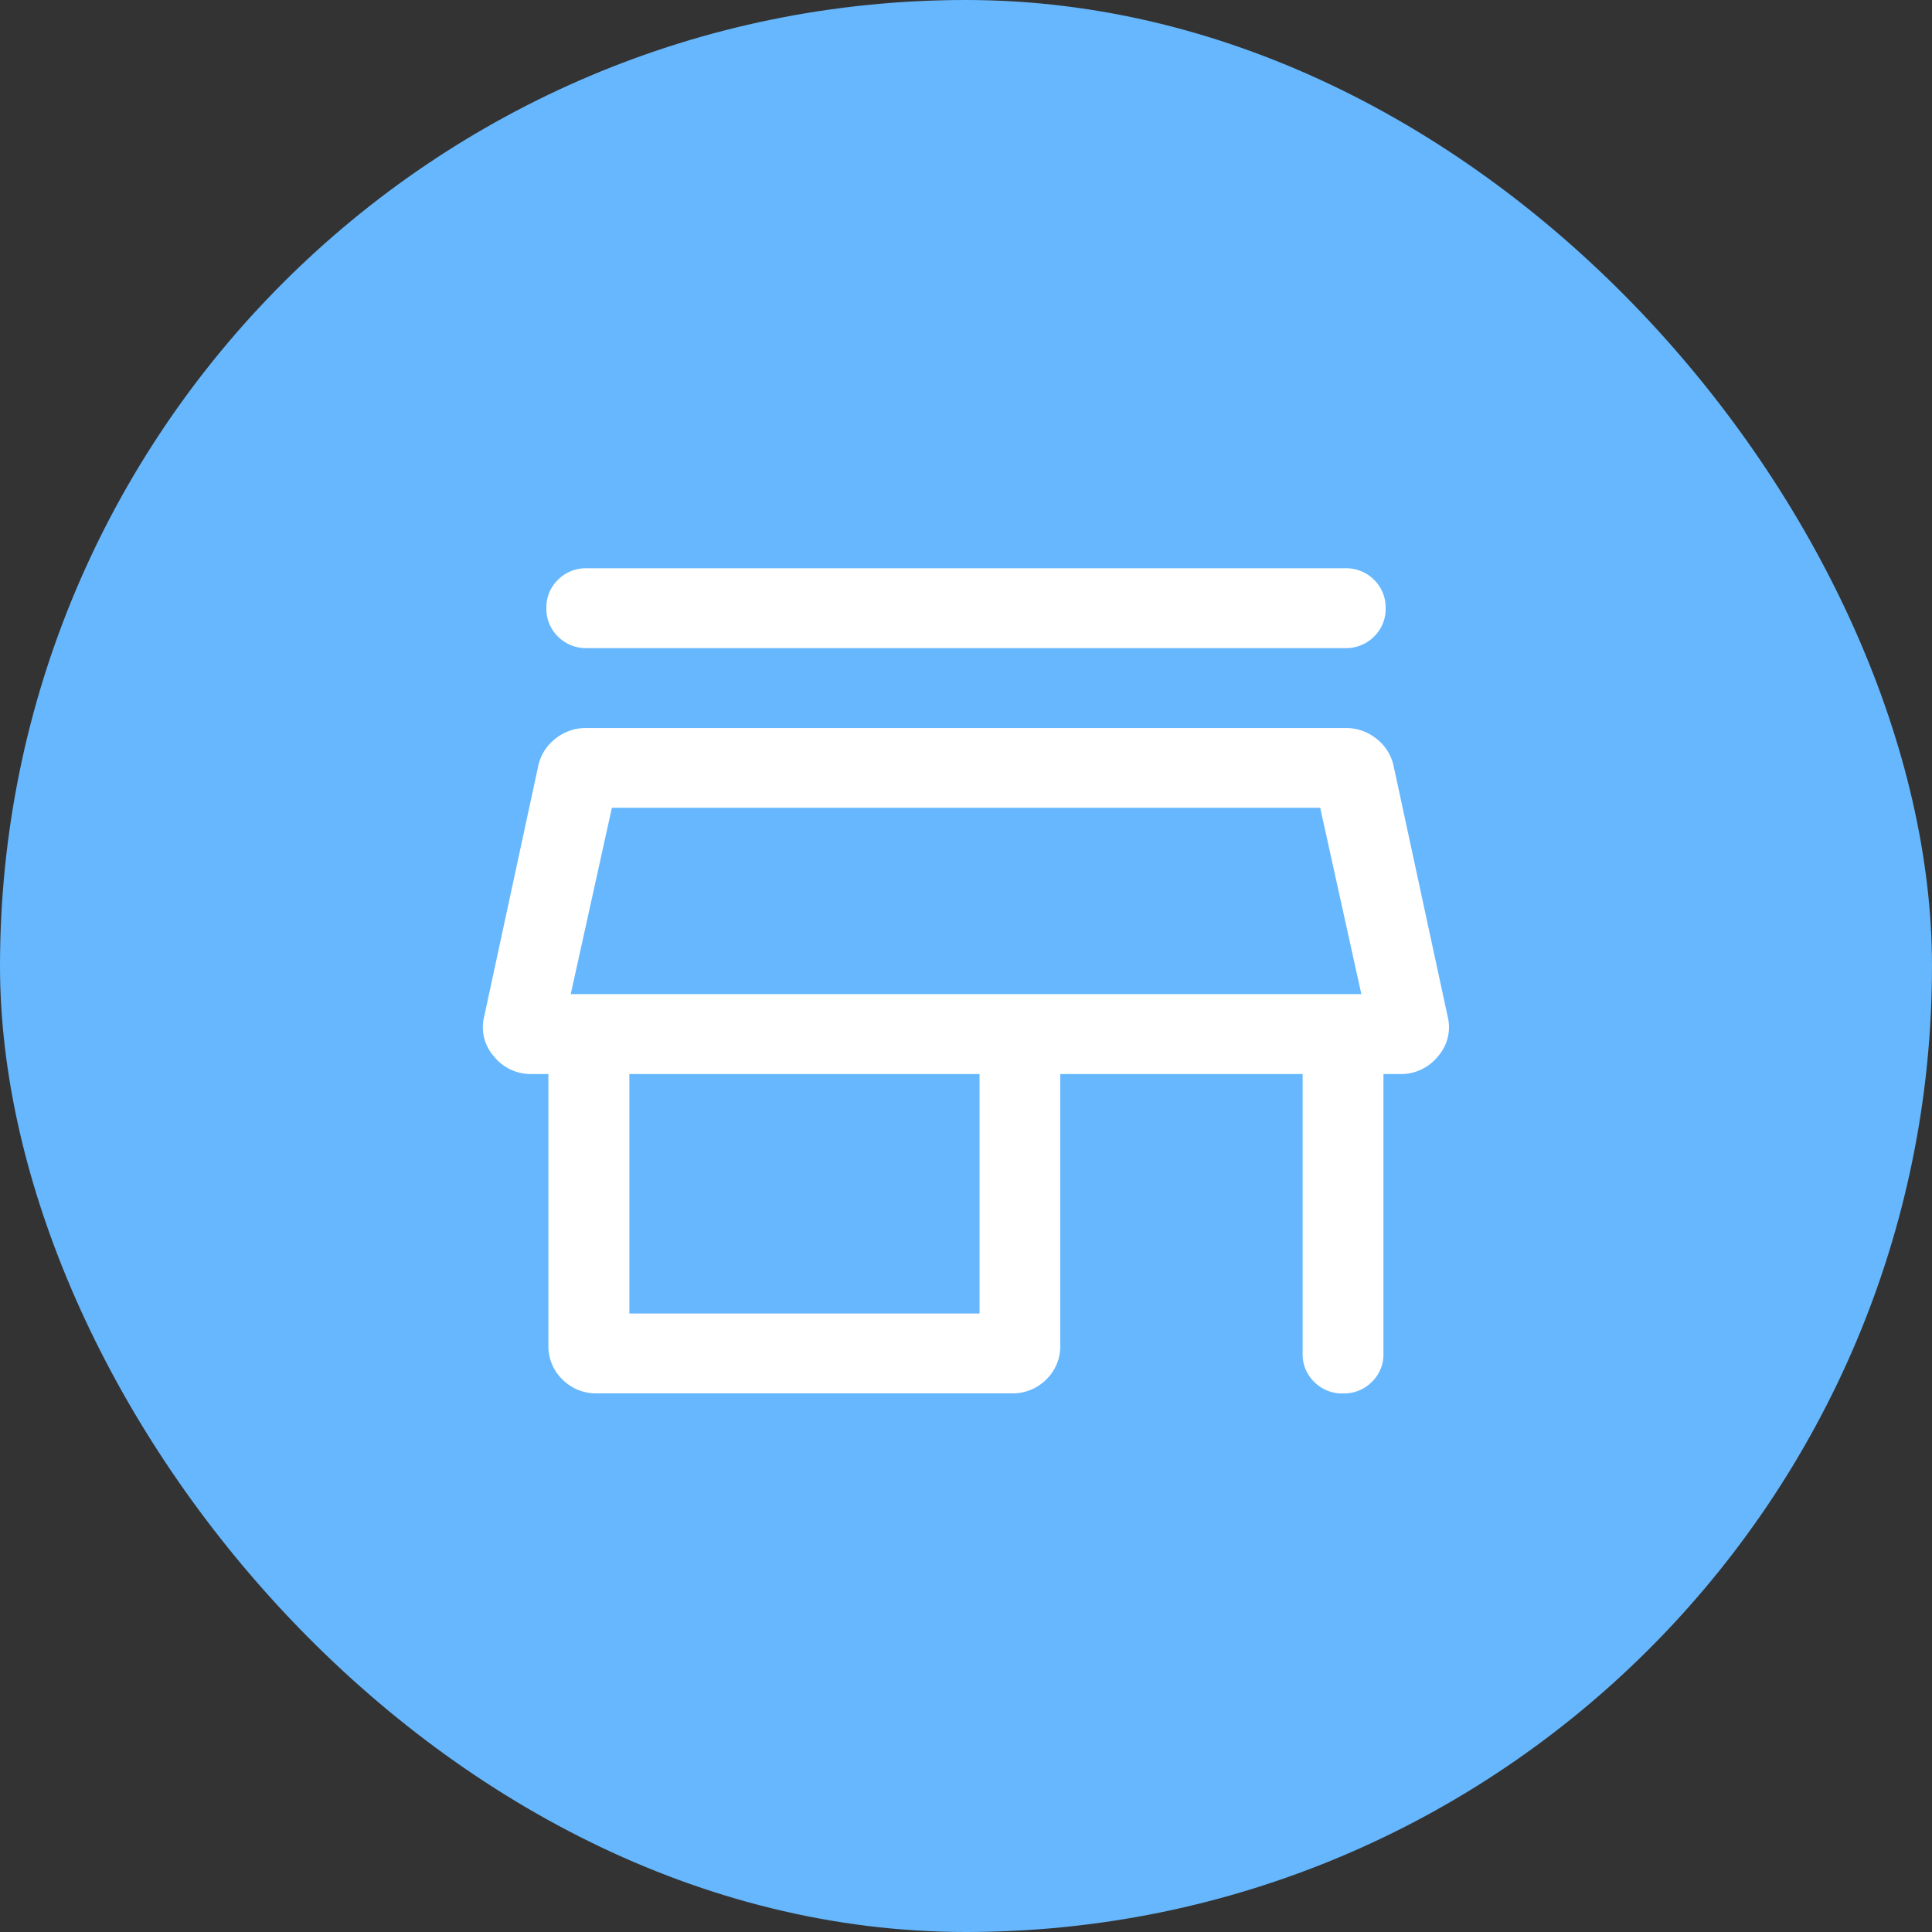
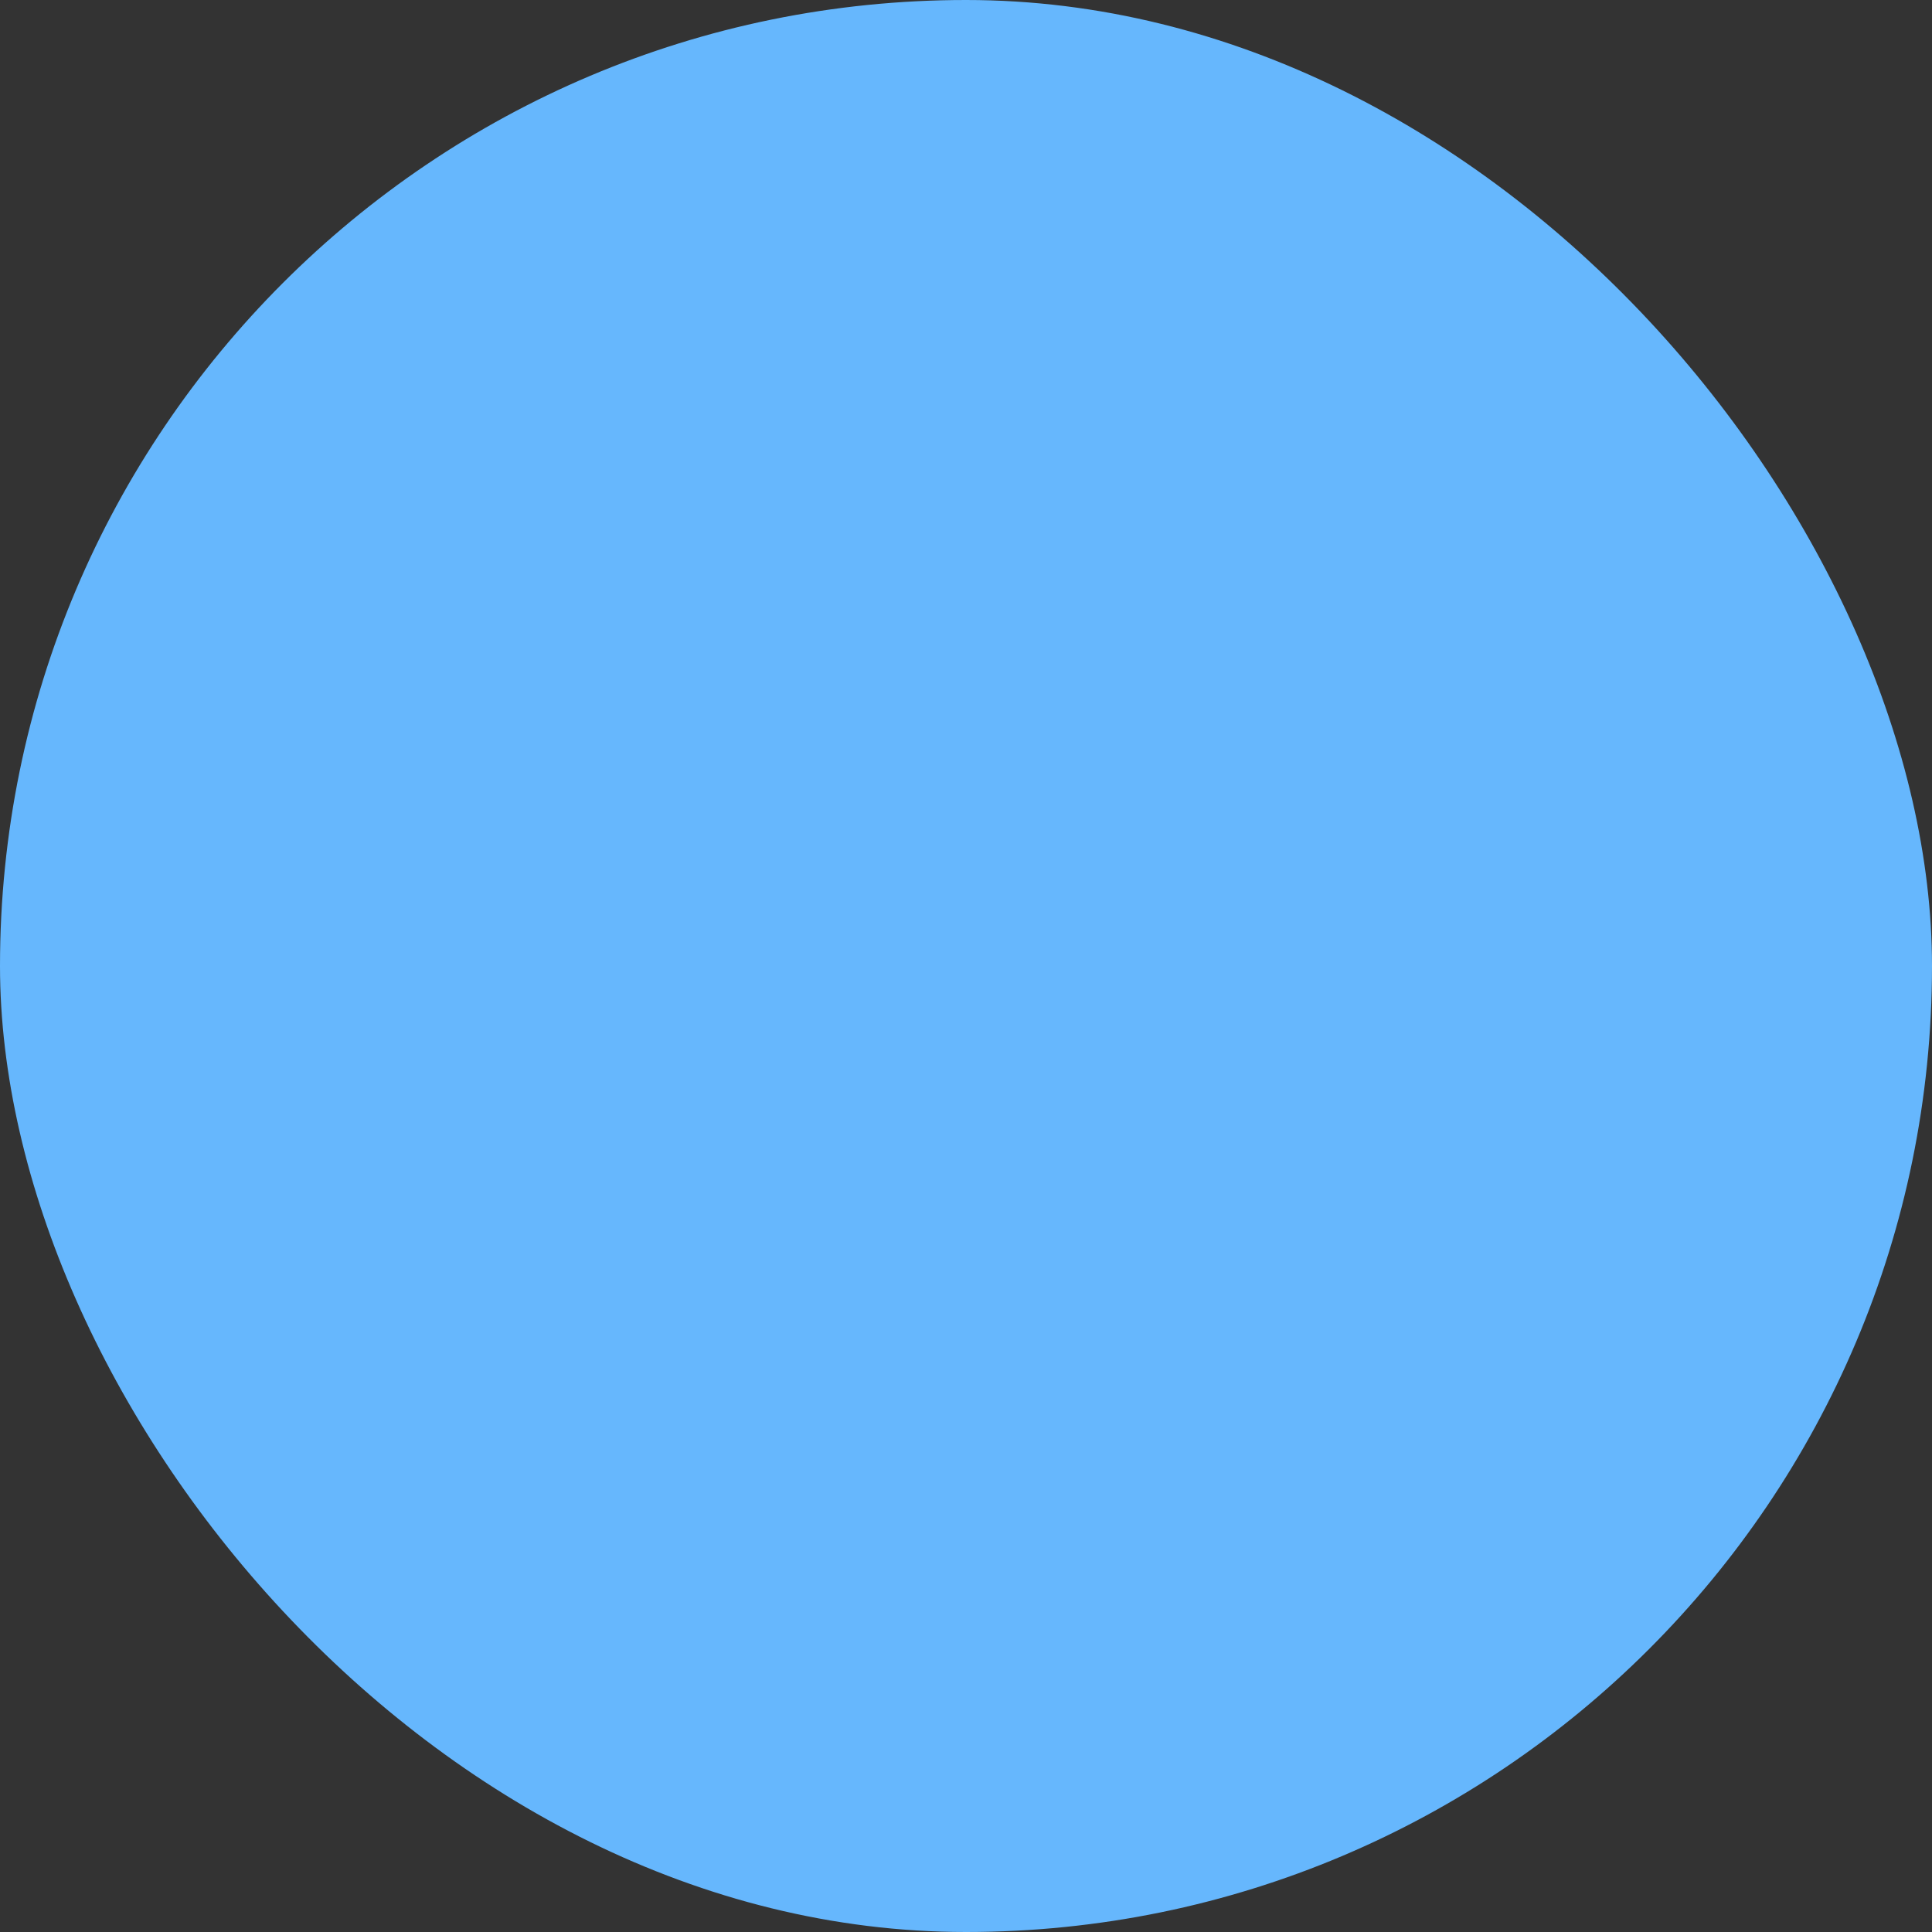
<svg xmlns="http://www.w3.org/2000/svg" width="96" height="96" viewBox="0 0 96 96">
  <rect x="0" y="0" width="96" height="96" fill="#333333" stroke="none" />
  <g id="Group_41066" data-name="Group 41066" transform="translate(16 32)">
    <rect id="Rectangle_27678" data-name="Rectangle 27678" width="96" height="96" rx="48" transform="translate(-16 -32)" fill="#66b7fd" />
    <g id="icon_wherehouse" transform="translate(8 -7.764)">
-       <path id="store_24dp_5F6368_FILL0_wght300_GRAD0_opsz24" d="M126.554-790h37.685a1.953,1.953,0,0,1,1.43.571,1.908,1.908,0,0,1,.578,1.414,1.9,1.9,0,0,1-.578,1.413,1.954,1.954,0,0,1-1.43.57H126.554a1.953,1.953,0,0,1-1.43-.571,1.908,1.908,0,0,1-.578-1.414,1.9,1.9,0,0,1,.578-1.413A1.954,1.954,0,0,1,126.554-790Zm.515,41a2.357,2.357,0,0,1-1.724-.687,2.3,2.3,0,0,1-.7-1.7v-13.48h-.829a2.347,2.347,0,0,1-1.882-.883,2.189,2.189,0,0,1-.471-2.012l2.677-12.412a2.325,2.325,0,0,1,.854-1.356,2.39,2.39,0,0,1,1.525-.531h37.746a2.39,2.39,0,0,1,1.525.531,2.325,2.325,0,0,1,.854,1.356l2.677,12.412a2.189,2.189,0,0,1-.471,2.012,2.347,2.347,0,0,1-1.882.883h-.829v13.887a1.906,1.906,0,0,1-.578,1.413,1.956,1.956,0,0,1-1.431.571,1.952,1.952,0,0,1-1.43-.571,1.907,1.907,0,0,1-.577-1.413v-13.887H150.081v13.48a2.3,2.3,0,0,1-.7,1.7,2.357,2.357,0,0,1-1.724.687Zm1.6-3.968h17.4v-11.9h-17.4Zm-2.9-15.871h0Zm0,0h39.271l-2.044-9.258H127.8l-2.044,9.258Z" transform="translate(-121.396 794)" fill="#fff" />
-       <rect id="Rectangle_28277" data-name="Rectangle 28277" width="48" height="48" fill="none" opacity="0" />
-     </g>
+       </g>
  </g>
</svg>